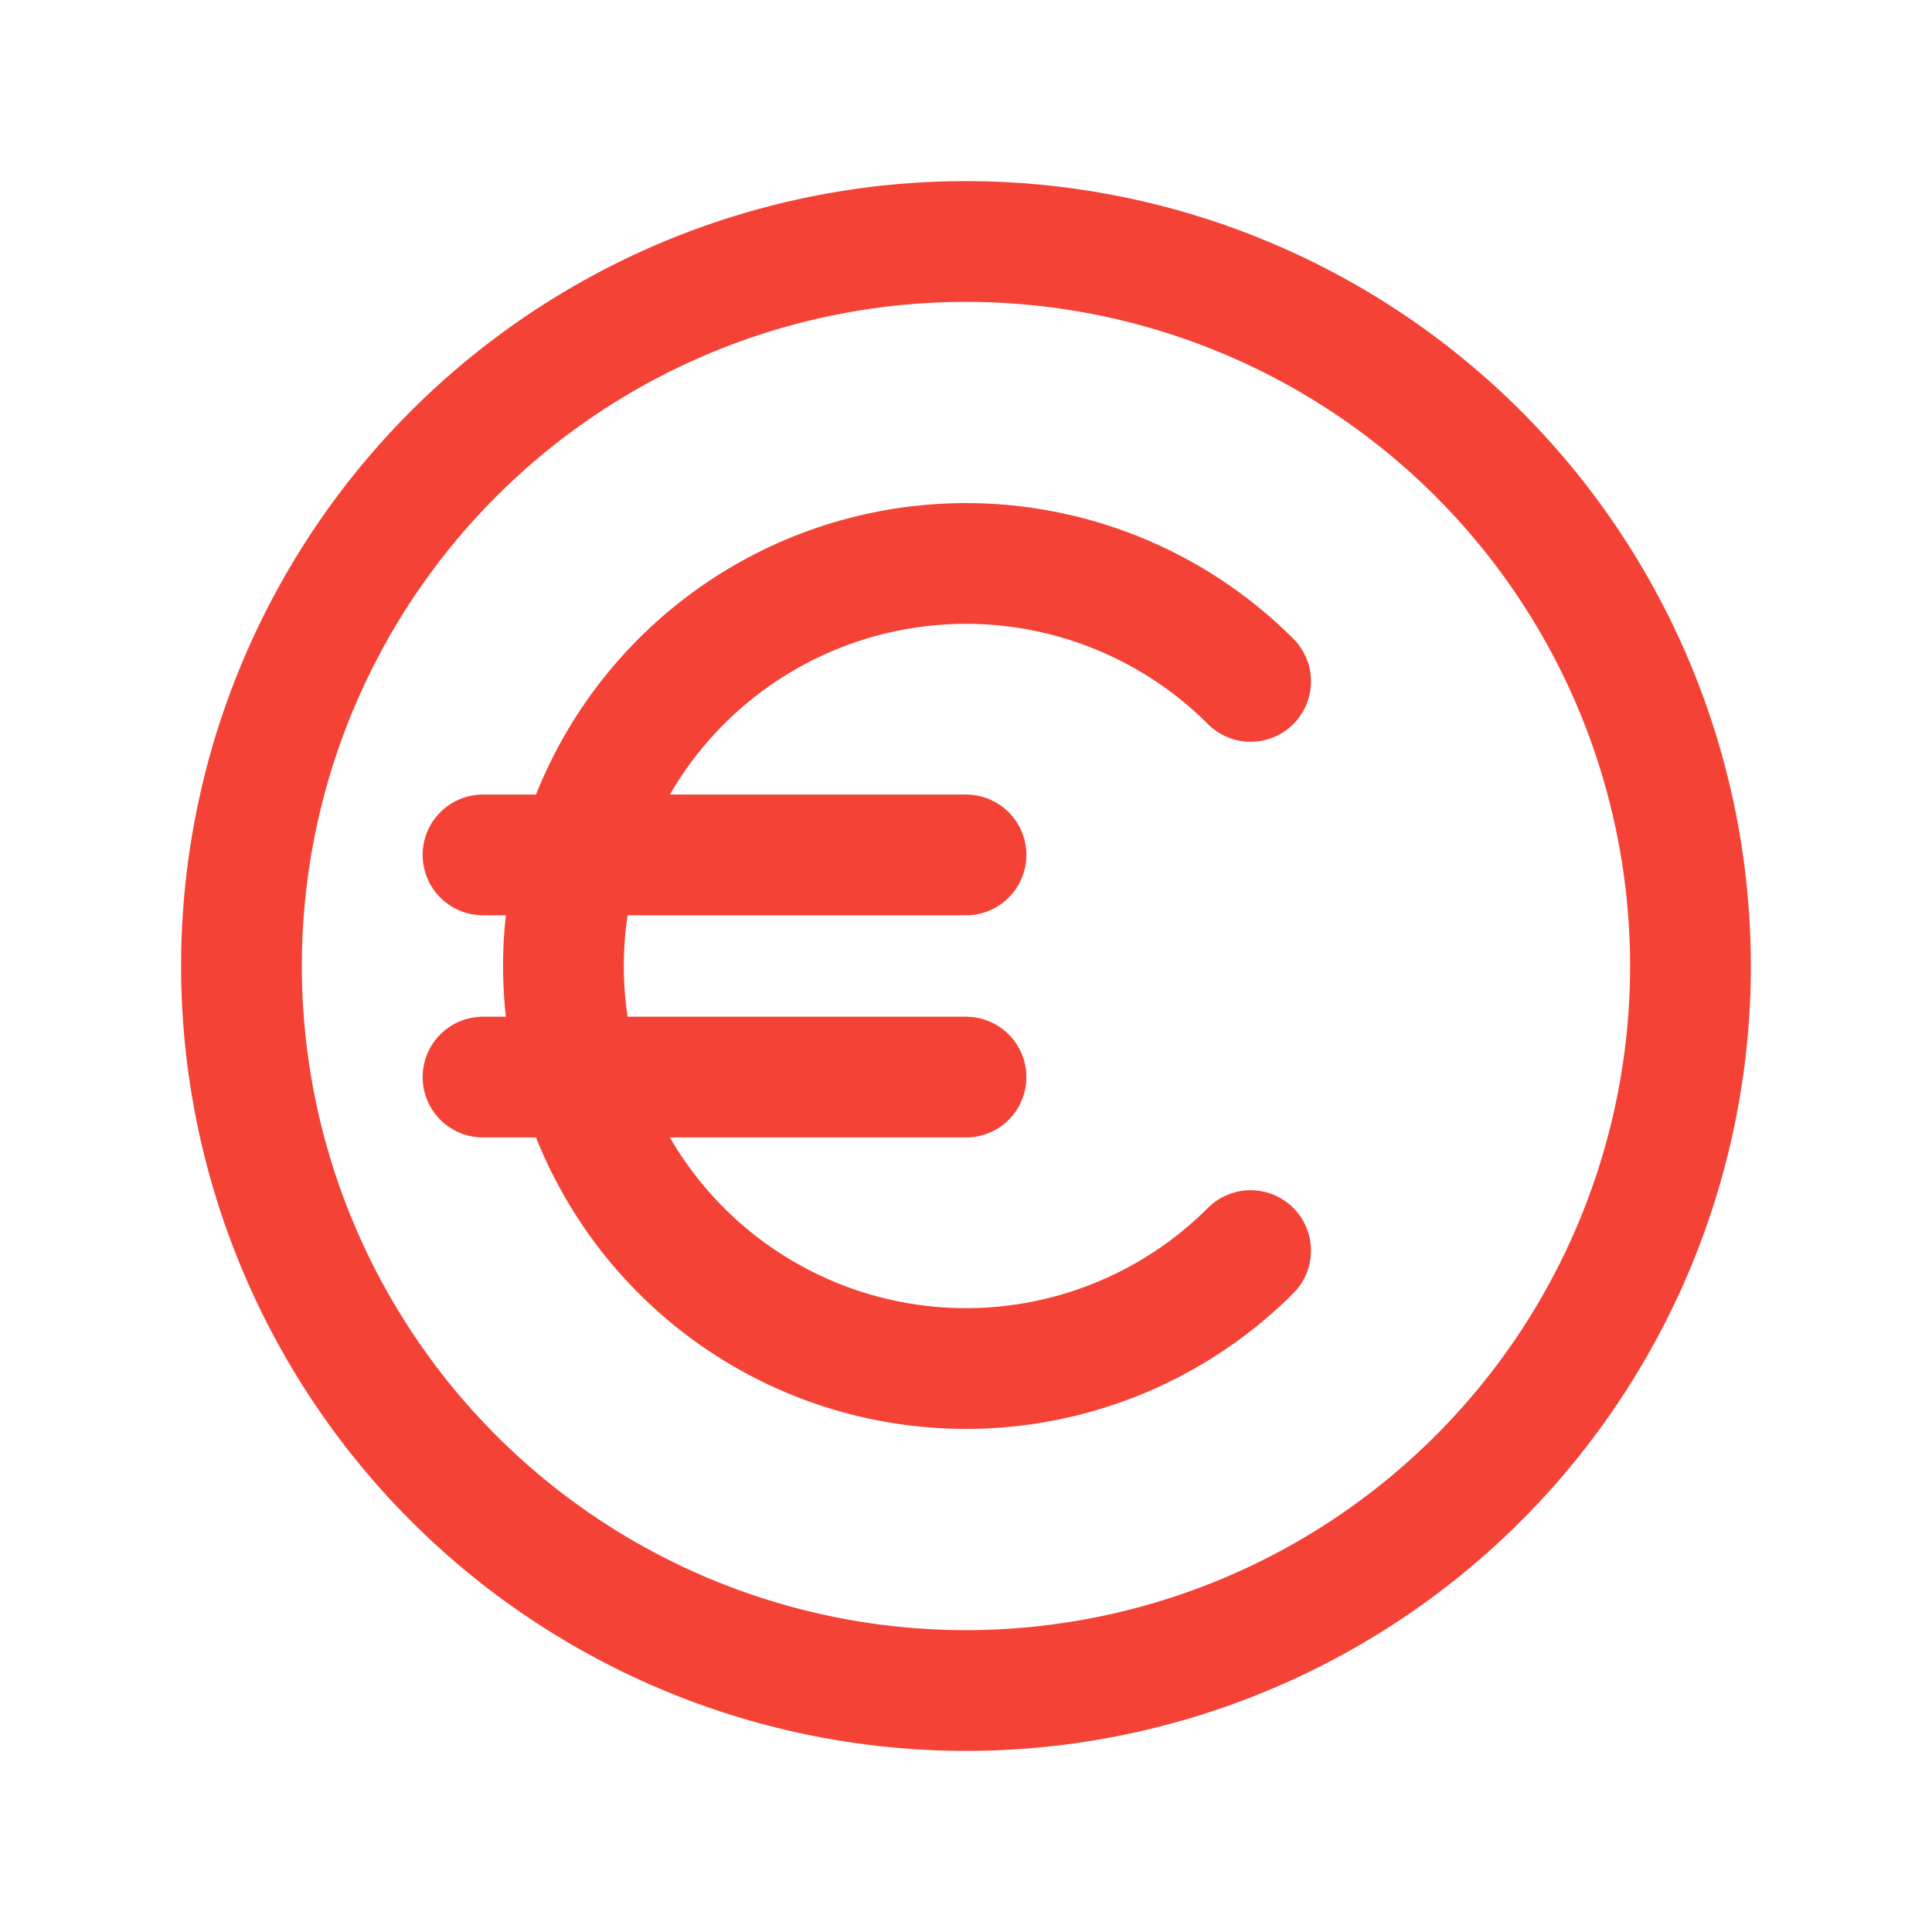
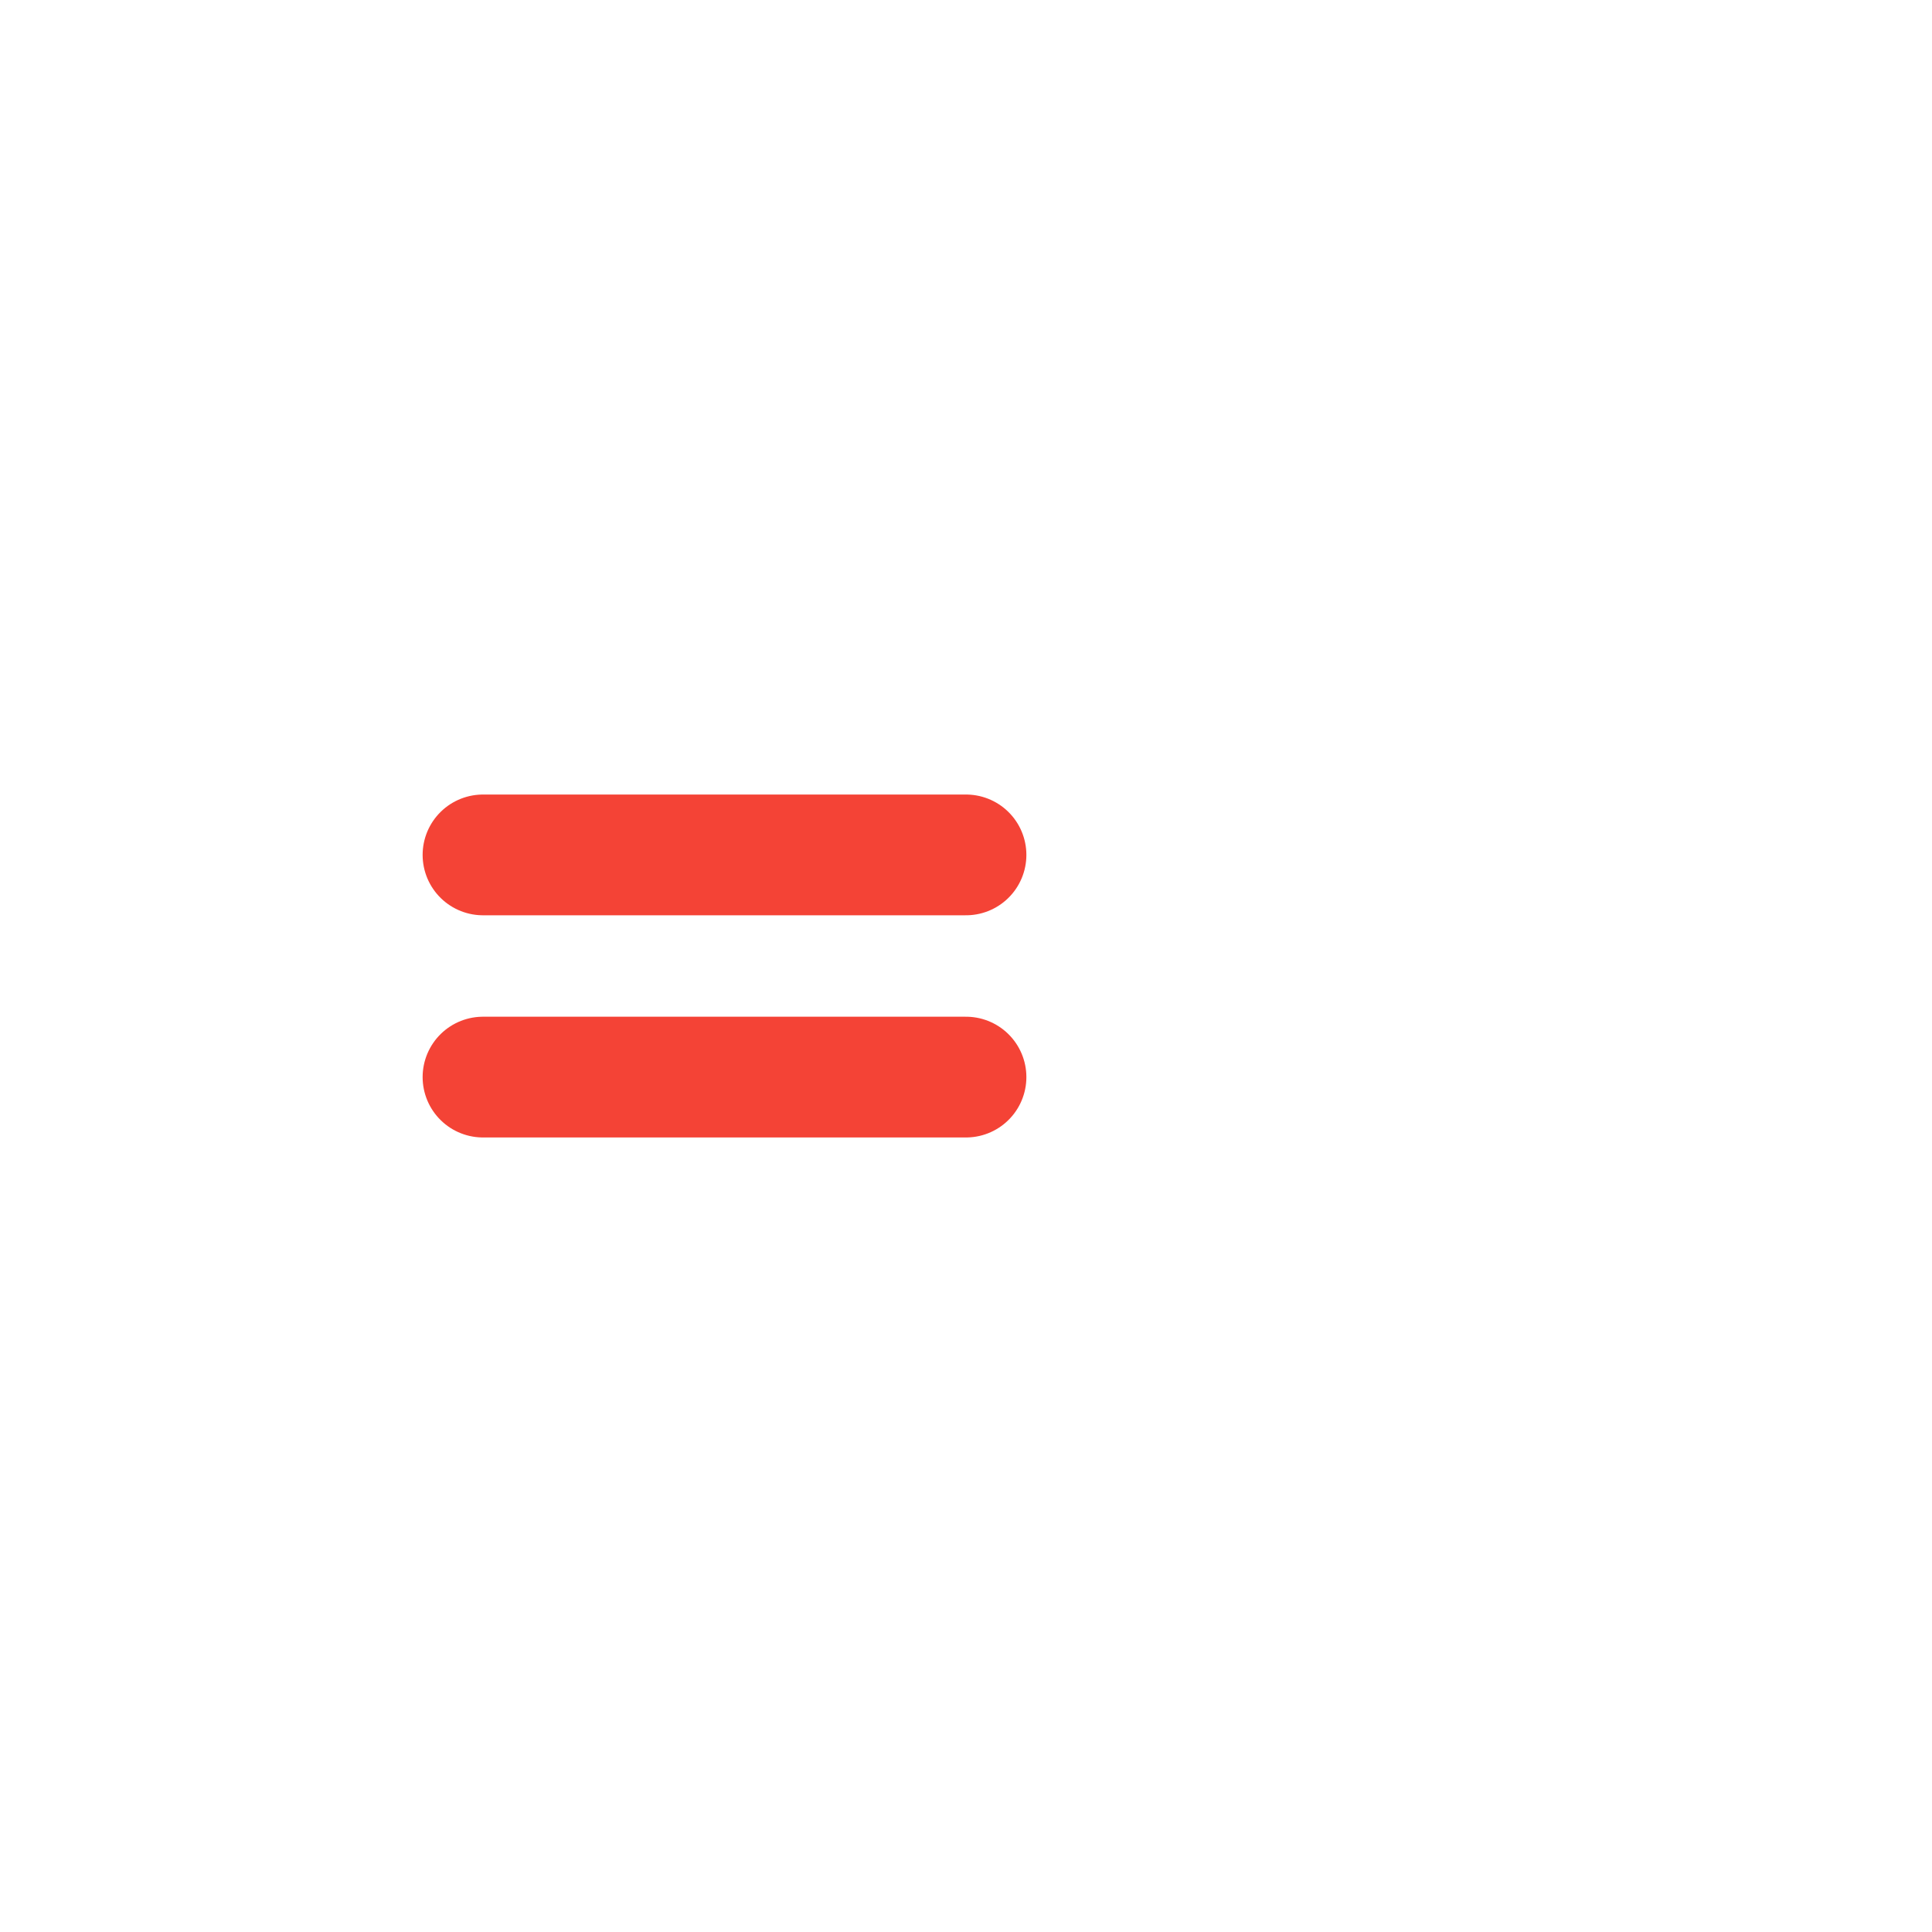
<svg xmlns="http://www.w3.org/2000/svg" id="Euro" width="32" height="32" viewBox="0 0 32 32">
-   <path id="Tracé_396" data-name="Tracé 396" d="M0,0H32V32H0Z" fill="none" />
-   <path id="Tracé_397" data-name="Tracé 397" d="M23.485,6.515a12,12,0,1,1-16.971,0,12,12,0,0,1,16.971,0" transform="translate(1 1)" fill="none" stroke="#f44336" stroke-linecap="round" stroke-linejoin="round" stroke-width="2" />
-   <path id="Tracé_398" data-name="Tracé 398" d="M18.381,18.381a6.667,6.667,0,1,1,0-9.428" transform="translate(2.333 2.333)" fill="none" stroke="#f44336" stroke-linecap="round" stroke-linejoin="round" stroke-width="2" />
+   <path id="Tracé_396" data-name="Tracé 396" d="M0,0H32V32Z" fill="none" />
  <path id="Tracé_399" data-name="Tracé 399" d="M14,10.62H6" transform="translate(2 3.54)" fill="none" stroke="#f44336" stroke-linecap="round" stroke-linejoin="round" stroke-width="2" />
  <path id="Tracé_400" data-name="Tracé 400" d="M14,13.38H6" transform="translate(2 4.46)" fill="none" stroke="#f44336" stroke-linecap="round" stroke-linejoin="round" stroke-width="2" />
</svg>